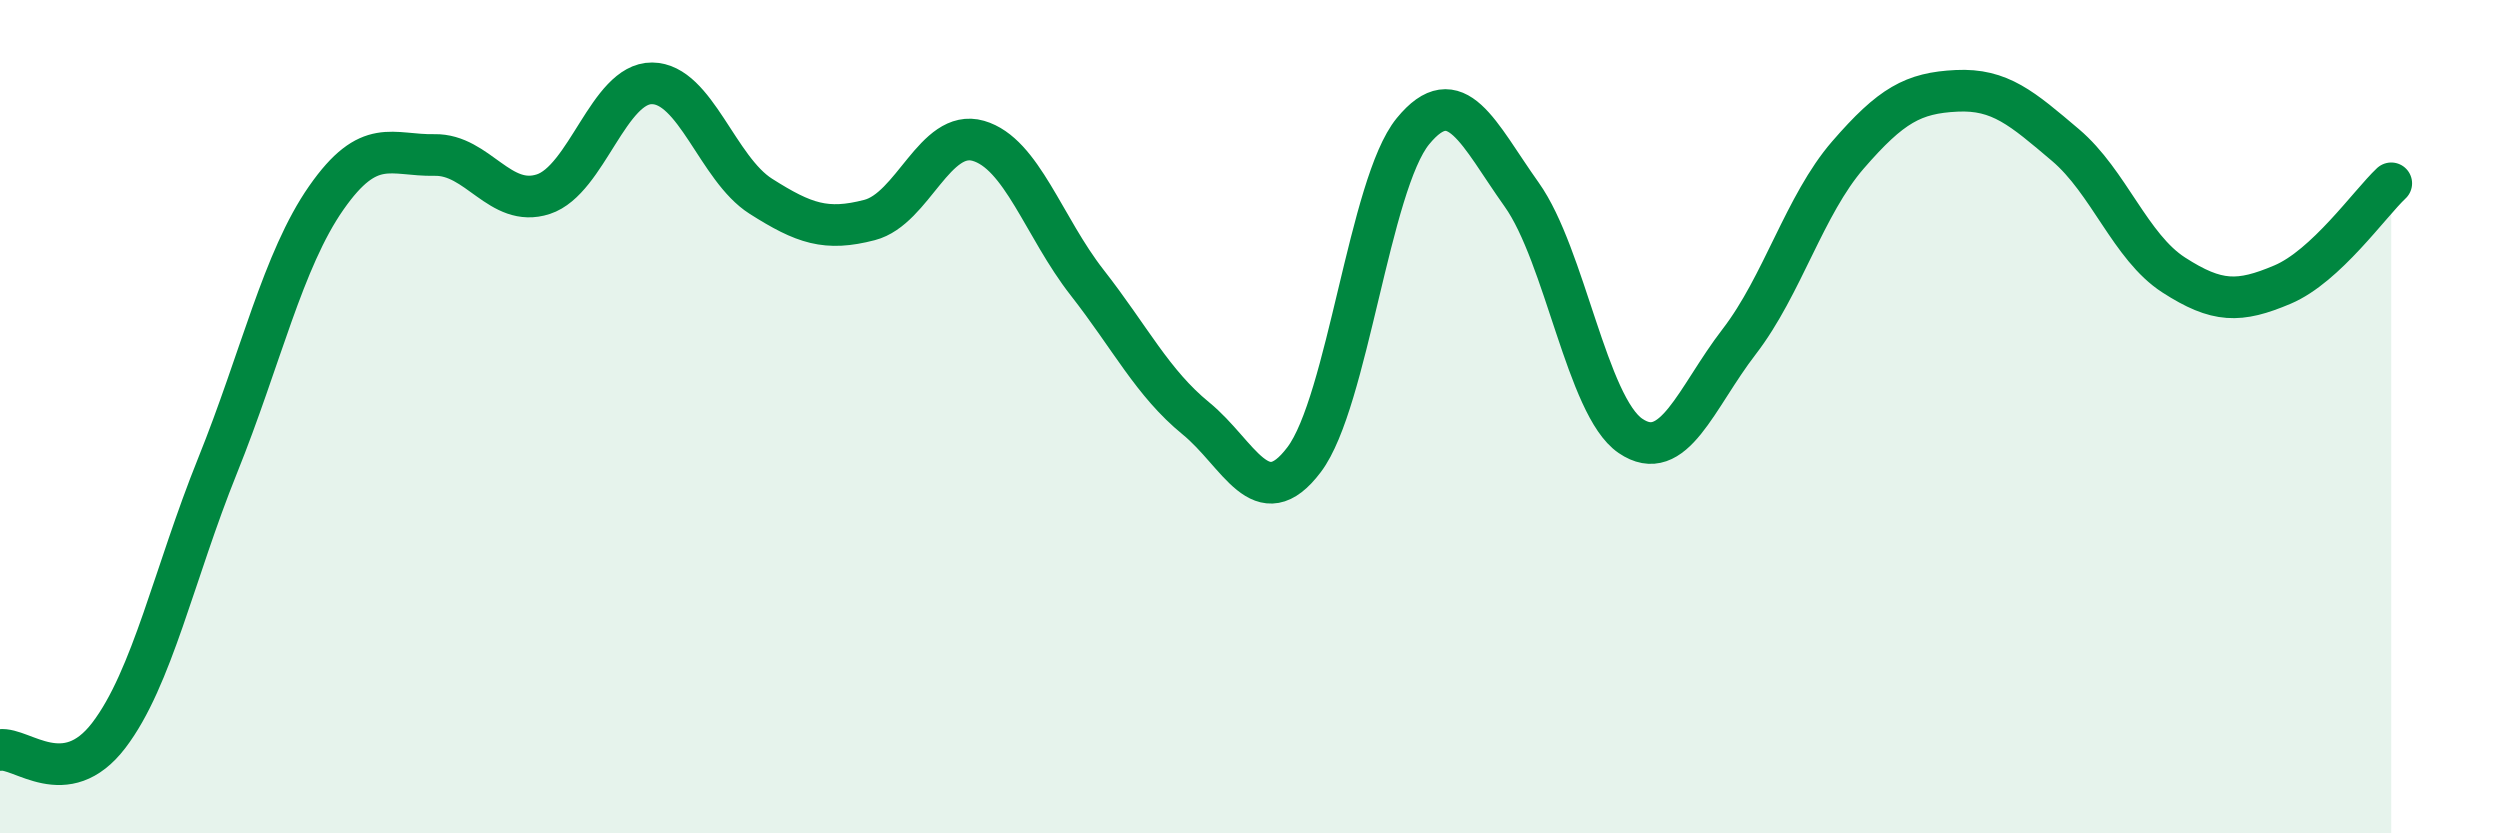
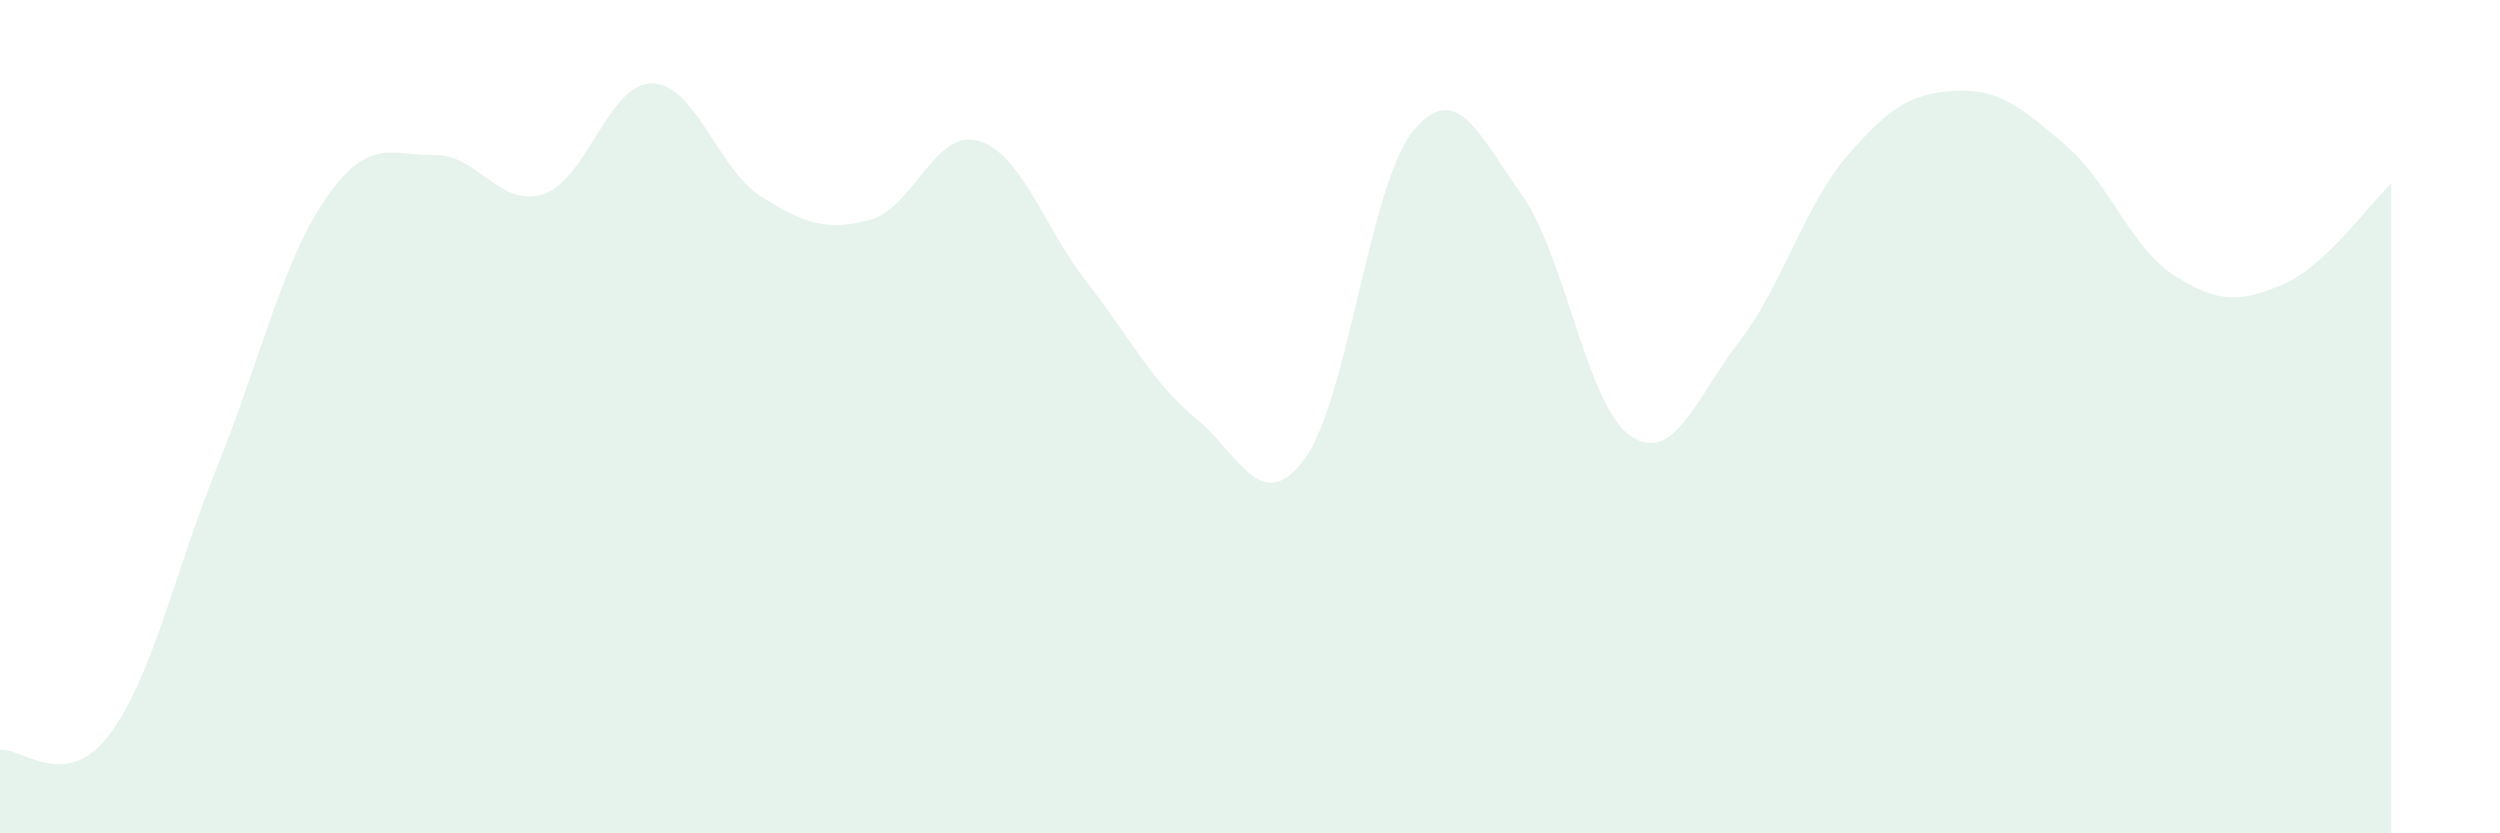
<svg xmlns="http://www.w3.org/2000/svg" width="60" height="20" viewBox="0 0 60 20">
  <path d="M 0,18 C 0.52,17.93 1.57,19.01 2.61,17.65 C 3.65,16.29 4.18,13.76 5.22,11.18 C 6.26,8.6 6.79,6.24 7.83,4.75 C 8.87,3.26 9.39,3.74 10.43,3.72 C 11.47,3.7 12,5 13.04,4.66 C 14.08,4.32 14.61,1.99 15.65,2 C 16.69,2.01 17.22,4.05 18.26,4.71 C 19.3,5.37 19.83,5.55 20.87,5.28 C 21.91,5.01 22.44,3.08 23.48,3.38 C 24.52,3.68 25.05,5.45 26.09,6.78 C 27.13,8.11 27.66,9.19 28.7,10.04 C 29.74,10.89 30.26,12.41 31.3,11.03 C 32.34,9.65 32.87,4.42 33.91,3.15 C 34.95,1.88 35.48,3.21 36.52,4.67 C 37.56,6.13 38.09,9.75 39.13,10.46 C 40.17,11.17 40.7,9.55 41.74,8.2 C 42.78,6.85 43.31,4.92 44.35,3.72 C 45.39,2.52 45.92,2.23 46.96,2.18 C 48,2.13 48.53,2.6 49.57,3.48 C 50.61,4.36 51.13,5.93 52.17,6.6 C 53.21,7.27 53.74,7.27 54.78,6.83 C 55.82,6.39 56.87,4.89 57.39,4.4L57.39 20L0 20Z" fill="#008740" opacity="0.1" stroke-linecap="round" stroke-linejoin="round" />
-   <path d="M 0,18 C 0.52,17.93 1.57,19.01 2.61,17.65 C 3.65,16.29 4.18,13.76 5.22,11.18 C 6.26,8.6 6.79,6.24 7.83,4.75 C 8.87,3.26 9.39,3.74 10.43,3.72 C 11.47,3.7 12,5 13.04,4.66 C 14.08,4.32 14.61,1.99 15.65,2 C 16.69,2.01 17.22,4.05 18.26,4.71 C 19.3,5.37 19.83,5.55 20.87,5.28 C 21.91,5.01 22.44,3.08 23.48,3.38 C 24.52,3.68 25.05,5.45 26.09,6.78 C 27.13,8.11 27.66,9.19 28.7,10.04 C 29.74,10.89 30.26,12.41 31.3,11.03 C 32.34,9.65 32.87,4.42 33.91,3.15 C 34.95,1.88 35.48,3.21 36.52,4.67 C 37.56,6.13 38.09,9.75 39.13,10.46 C 40.17,11.17 40.7,9.55 41.74,8.2 C 42.78,6.85 43.31,4.92 44.35,3.72 C 45.39,2.52 45.92,2.23 46.96,2.18 C 48,2.13 48.53,2.6 49.57,3.48 C 50.61,4.36 51.13,5.93 52.17,6.6 C 53.21,7.27 53.74,7.27 54.78,6.83 C 55.82,6.39 56.87,4.89 57.39,4.4" stroke="#008740" stroke-width="1" fill="none" stroke-linecap="round" stroke-linejoin="round" />
</svg>